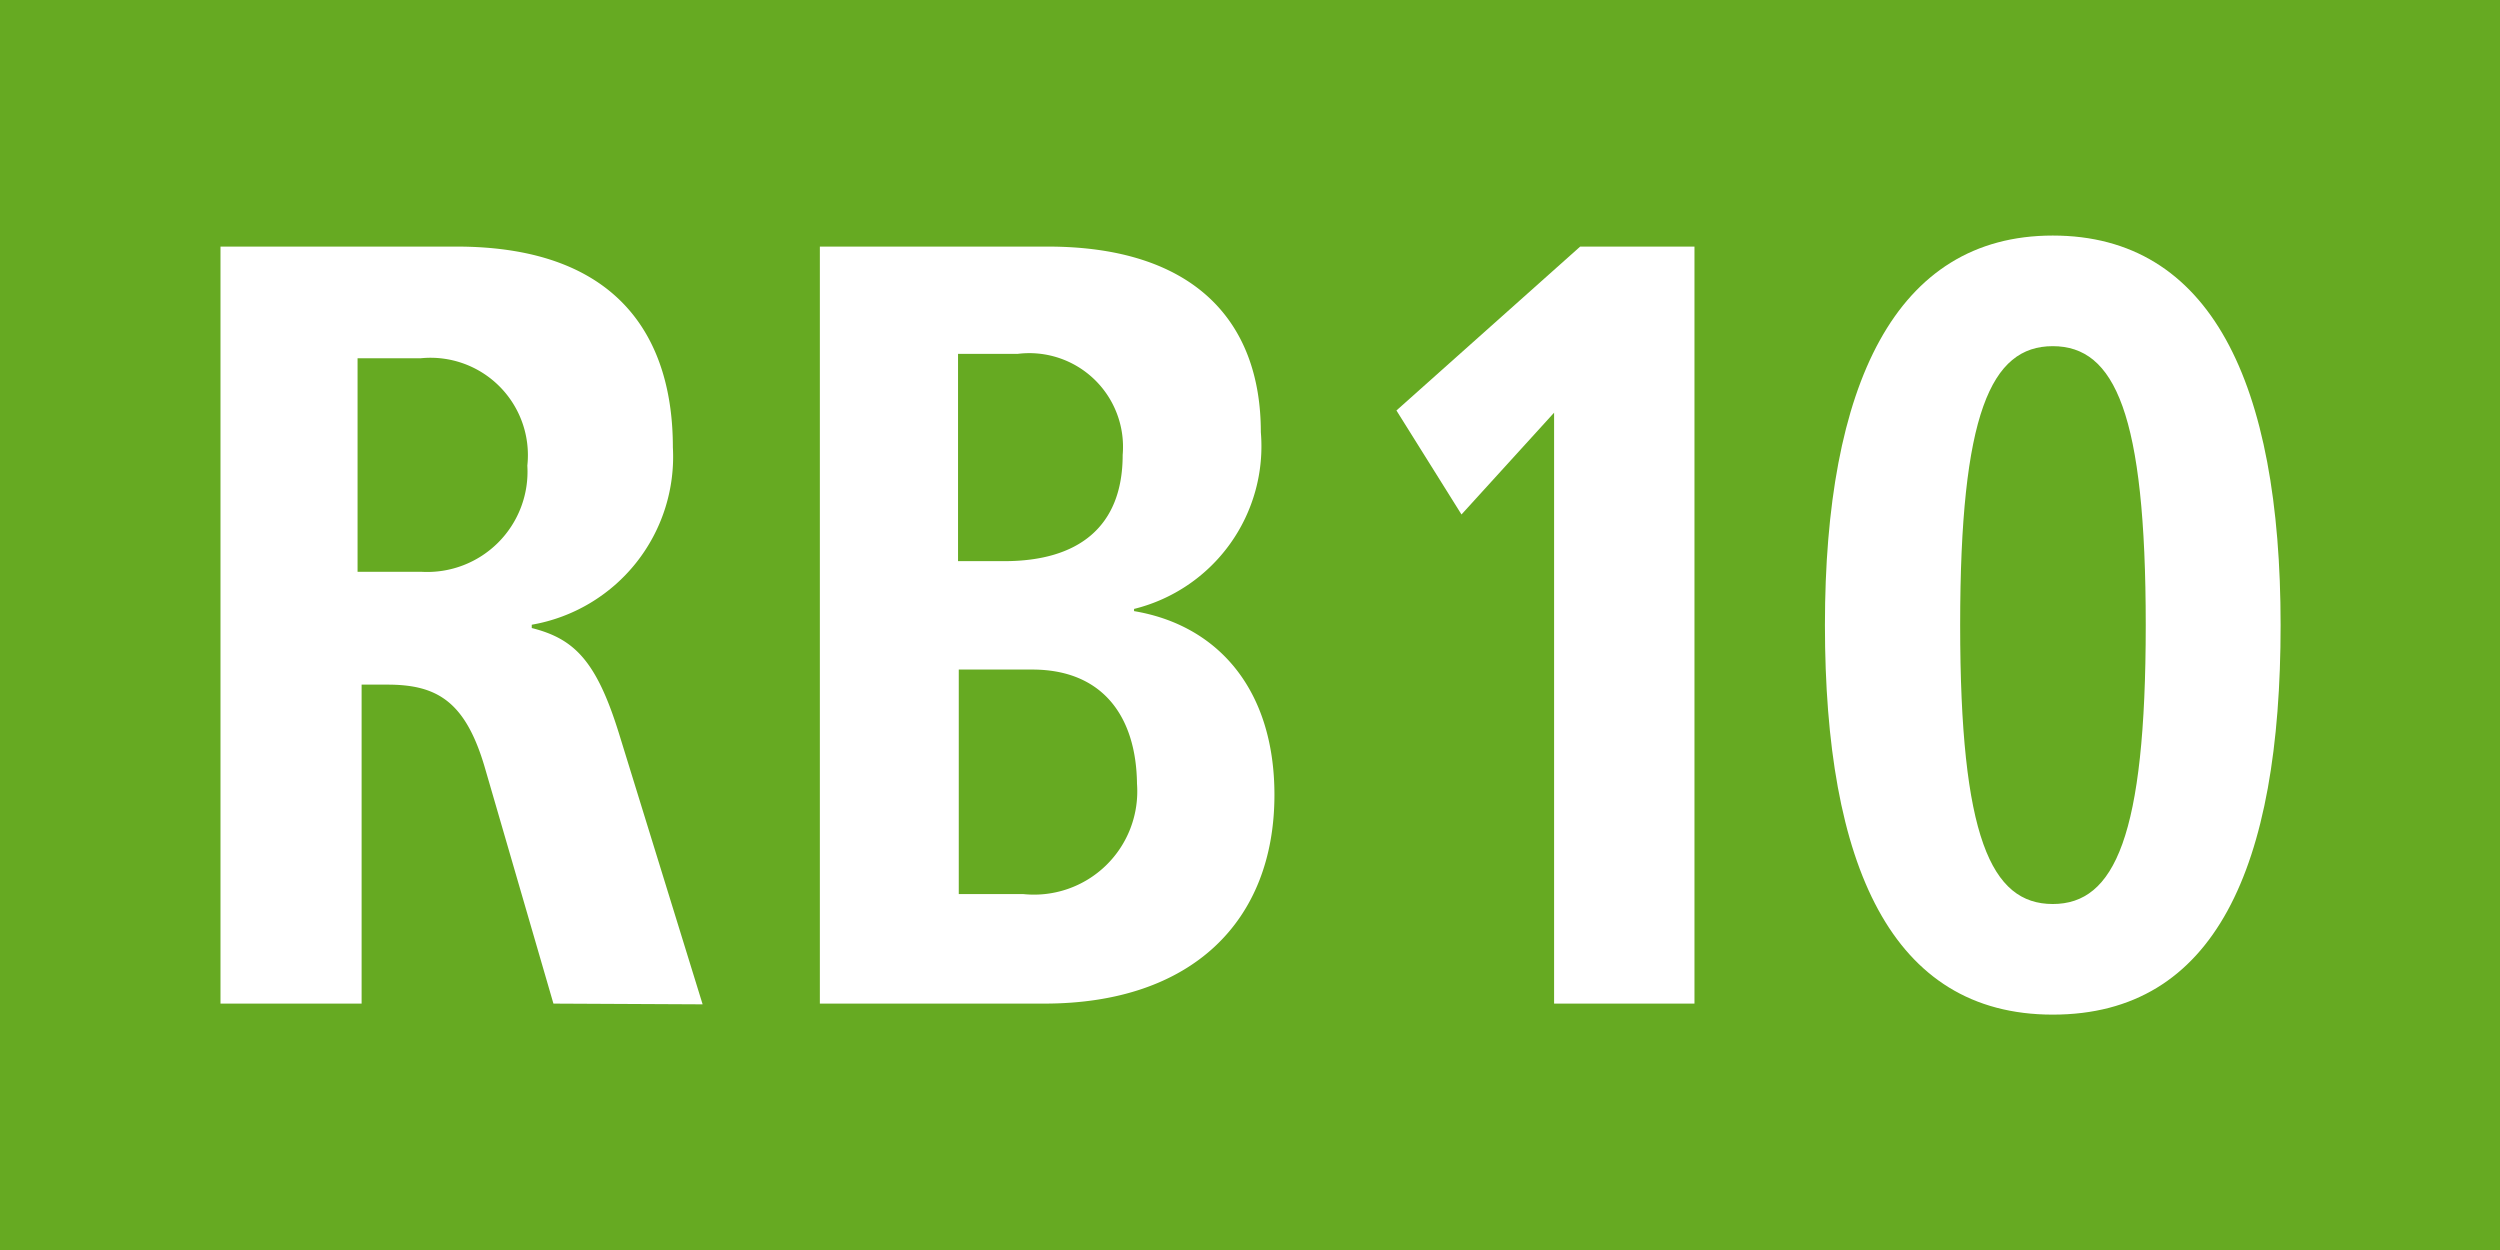
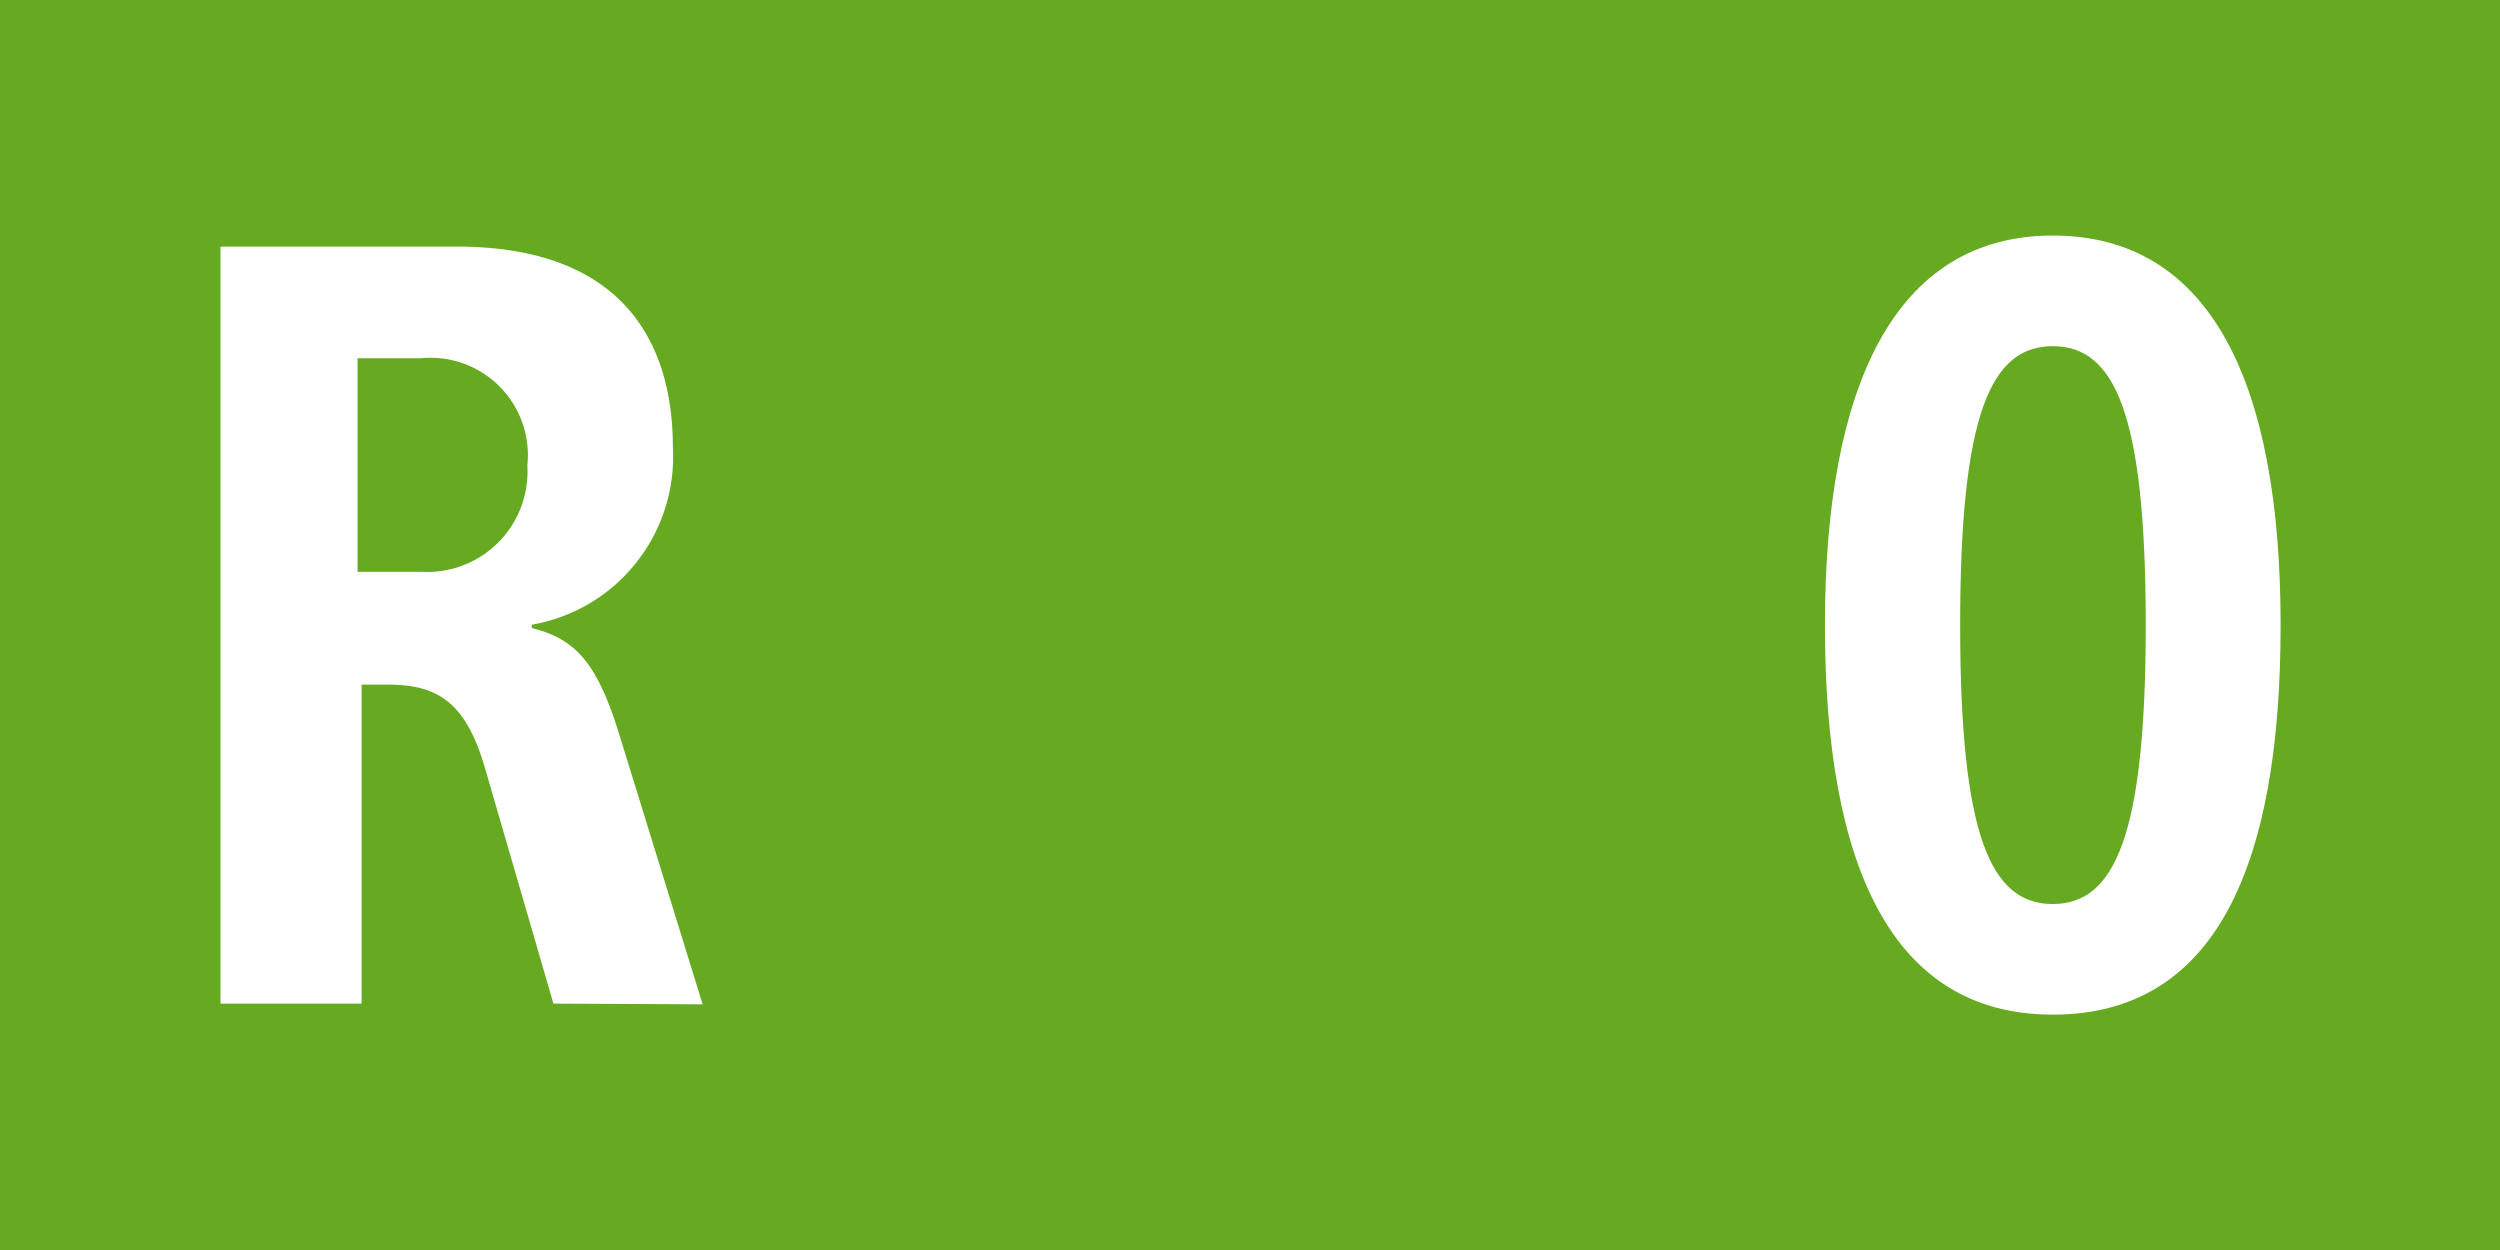
<svg xmlns="http://www.w3.org/2000/svg" id="RV_Nr." data-name="RV Nr." viewBox="0 0 68.03 34.02">
  <defs>
    <style>.cls-1{fill:#6a2;}.cls-2{fill:#fff;}</style>
  </defs>
  <rect class="cls-1" width="68.03" height="34.02" />
  <path class="cls-2" d="M15.06,27.31l-1.86-6.4c-.53-1.83-1.31-2.28-2.66-2.28h-.7v8.68H6V6.71h6.42c4.52,0,5.89,2.6,5.89,5.46A4.64,4.64,0,0,1,14.47,17v.09c1.15.29,1.76.88,2.38,2.89l2.27,7.35ZM11.44,9.75H9.73v5.81h1.74a2.73,2.73,0,0,0,2.88-2.89A2.65,2.65,0,0,0,11.44,9.75Z" />
-   <path class="cls-2" d="M28.42,27.31H22.31V6.71h6.2c3.95,0,5.8,2,5.8,5.05a4.56,4.56,0,0,1-3.45,4.81v.06c2.27.38,3.82,2.12,3.82,5C34.68,25.07,32.43,27.31,28.42,27.31ZM27.69,9.63H26.07v5.64h1.26c2,0,3.22-.92,3.22-2.89A2.55,2.55,0,0,0,27.69,9.63Zm.4,8.59h-2v6.11h1.76a2.81,2.81,0,0,0,3.09-3C30.92,19.49,30,18.22,28.09,18.22Z" />
-   <path class="cls-2" d="M42.29,27.31V11.23L39.77,14,38,11.17l5-4.46h3.11v20.6Z" />
  <path class="cls-2" d="M55.86,27.61c-4.4,0-6.2-4.08-6.2-10.6s1.91-10.6,6.2-10.6,6.2,4,6.2,10.6S60.27,27.61,55.86,27.61Zm0-18.19c-1.68,0-2.52,1.83-2.52,7.59s.84,7.59,2.52,7.59,2.53-1.84,2.53-7.59S57.55,9.42,55.86,9.42Z" />
</svg>